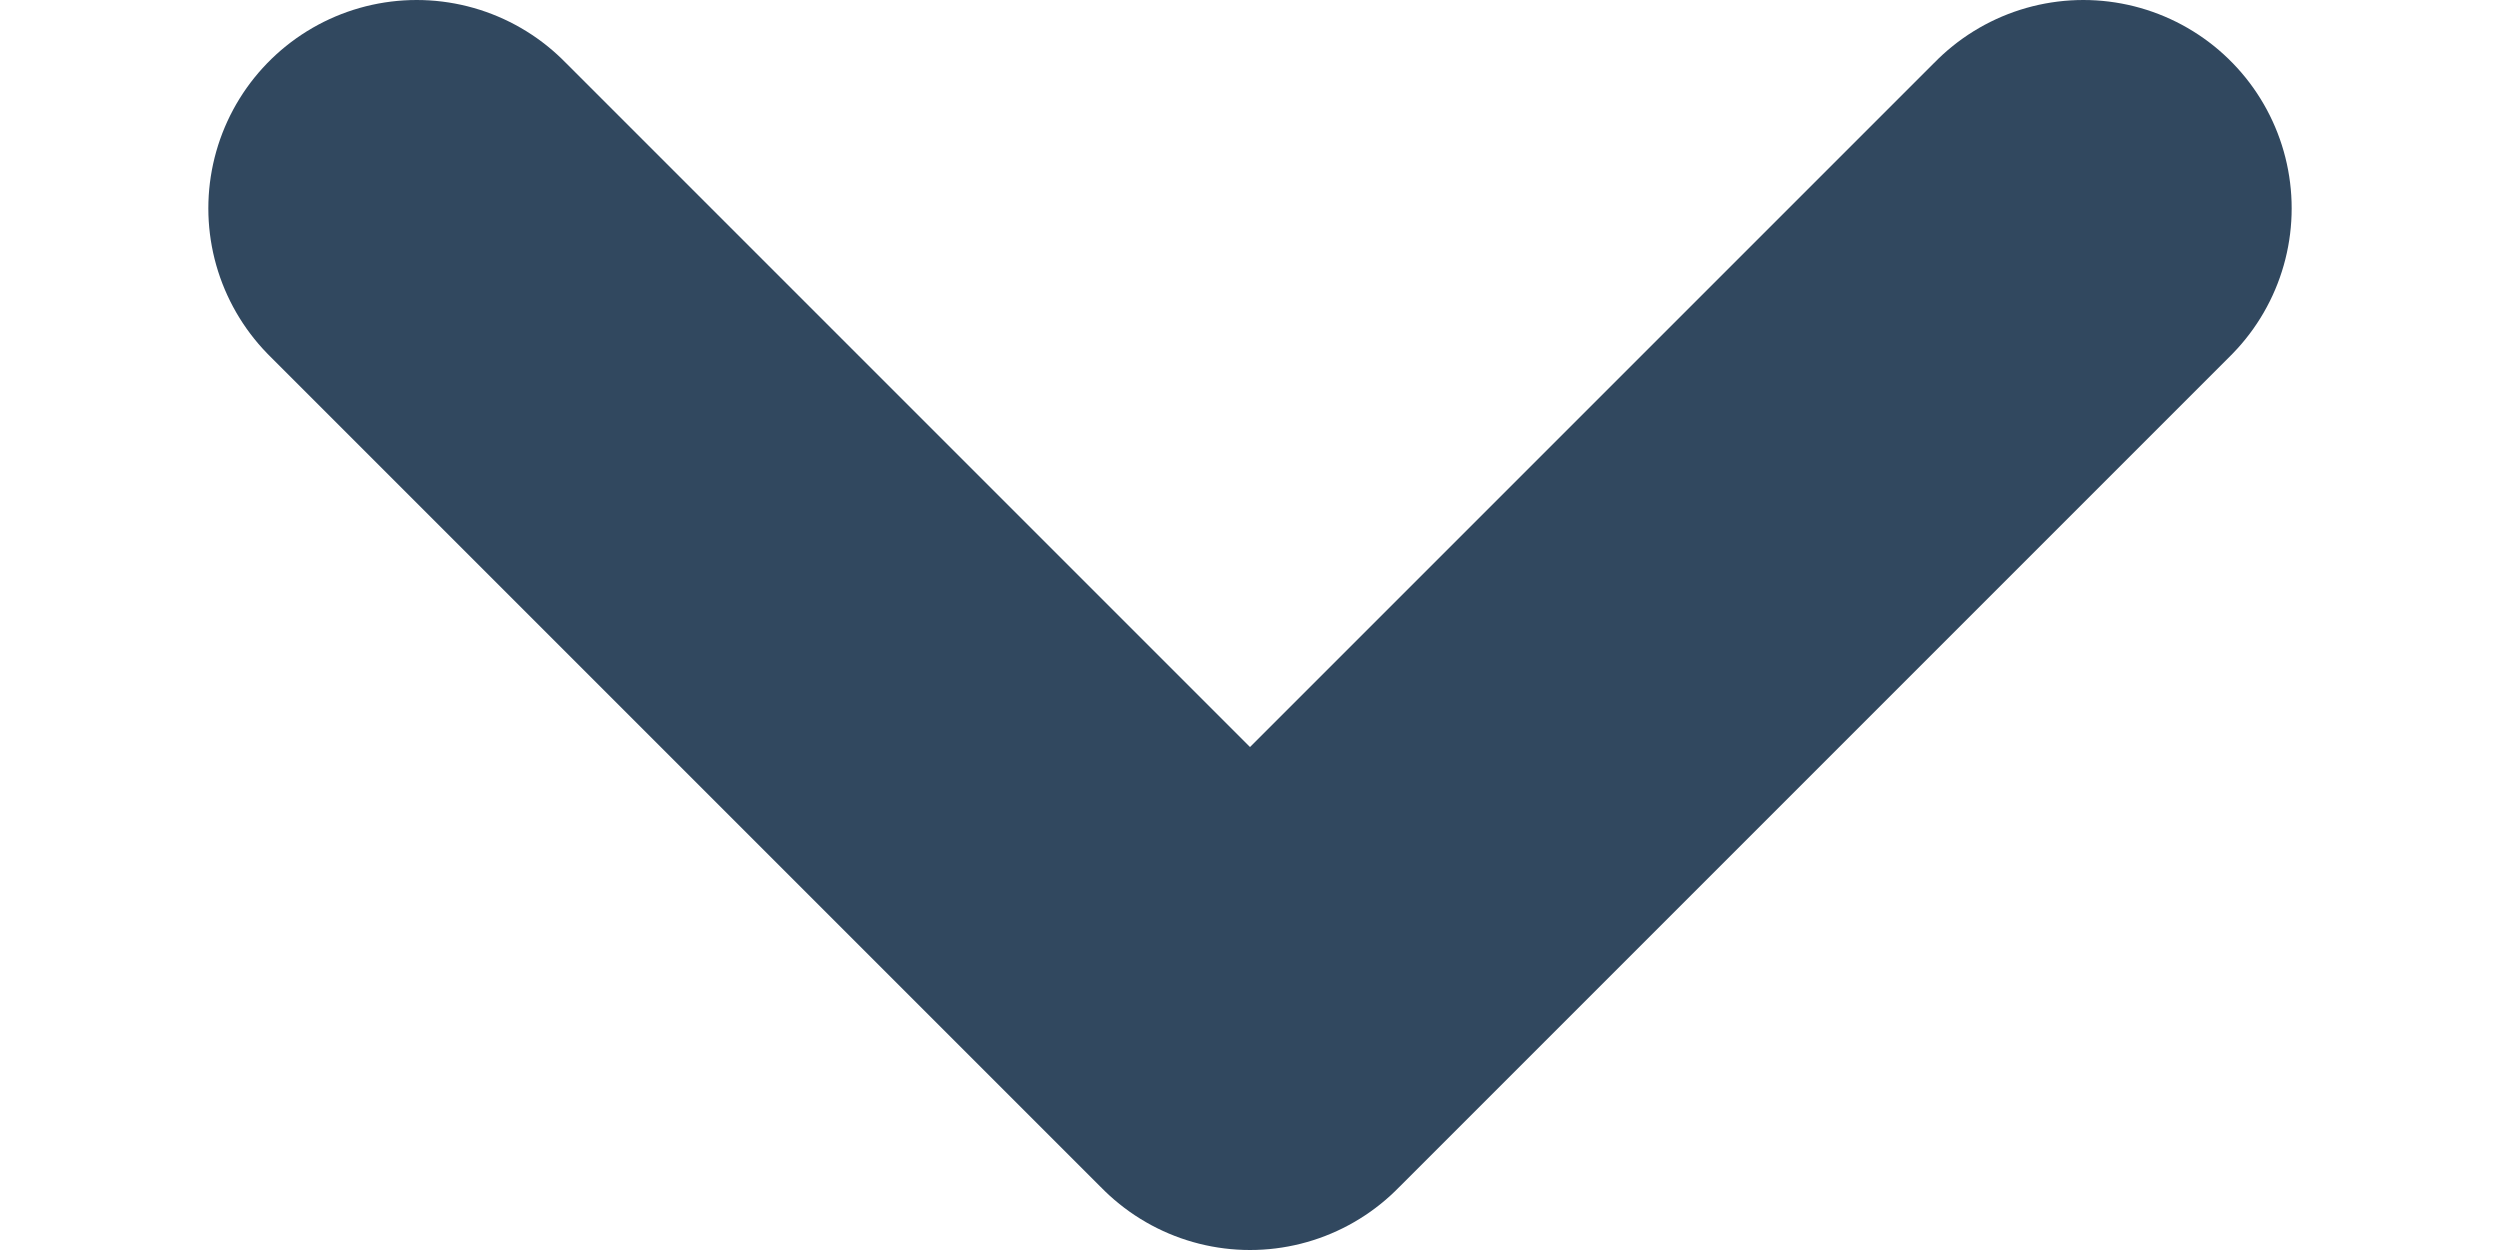
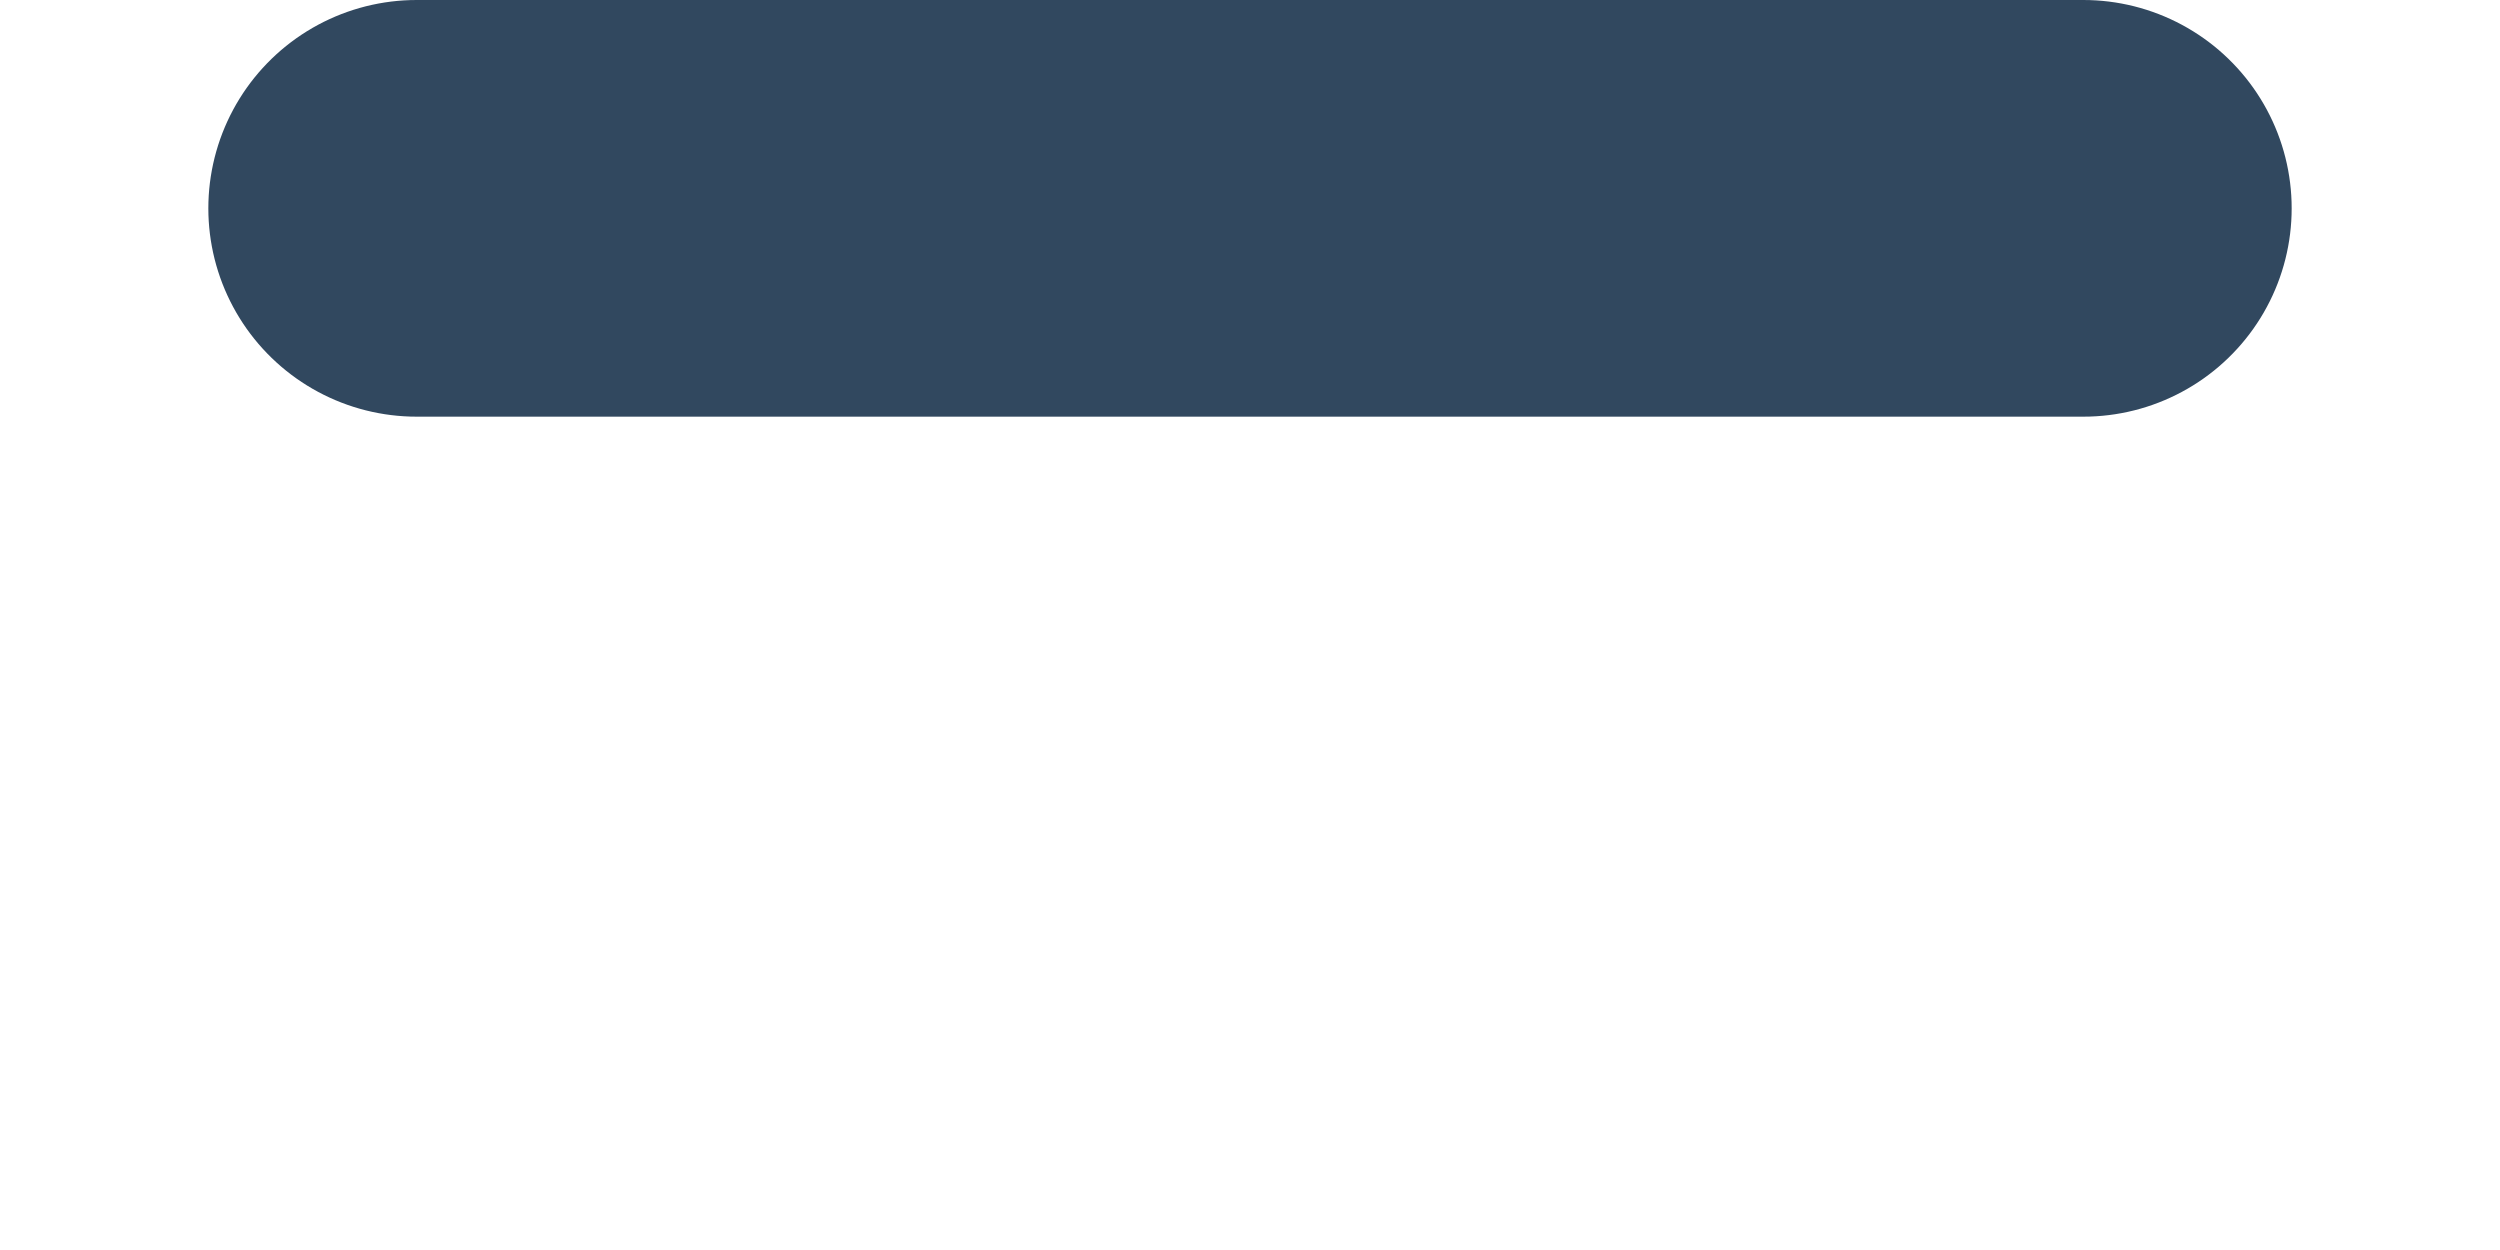
<svg xmlns="http://www.w3.org/2000/svg" width="6" height="3" viewBox="0 0 6 3" fill="none">
-   <path d="M1 0.5L3 2.5L5 0.5" stroke="#31485F" stroke-linecap="round" stroke-linejoin="round" />
+   <path d="M1 0.5L5 0.5" stroke="#31485F" stroke-linecap="round" stroke-linejoin="round" />
</svg>